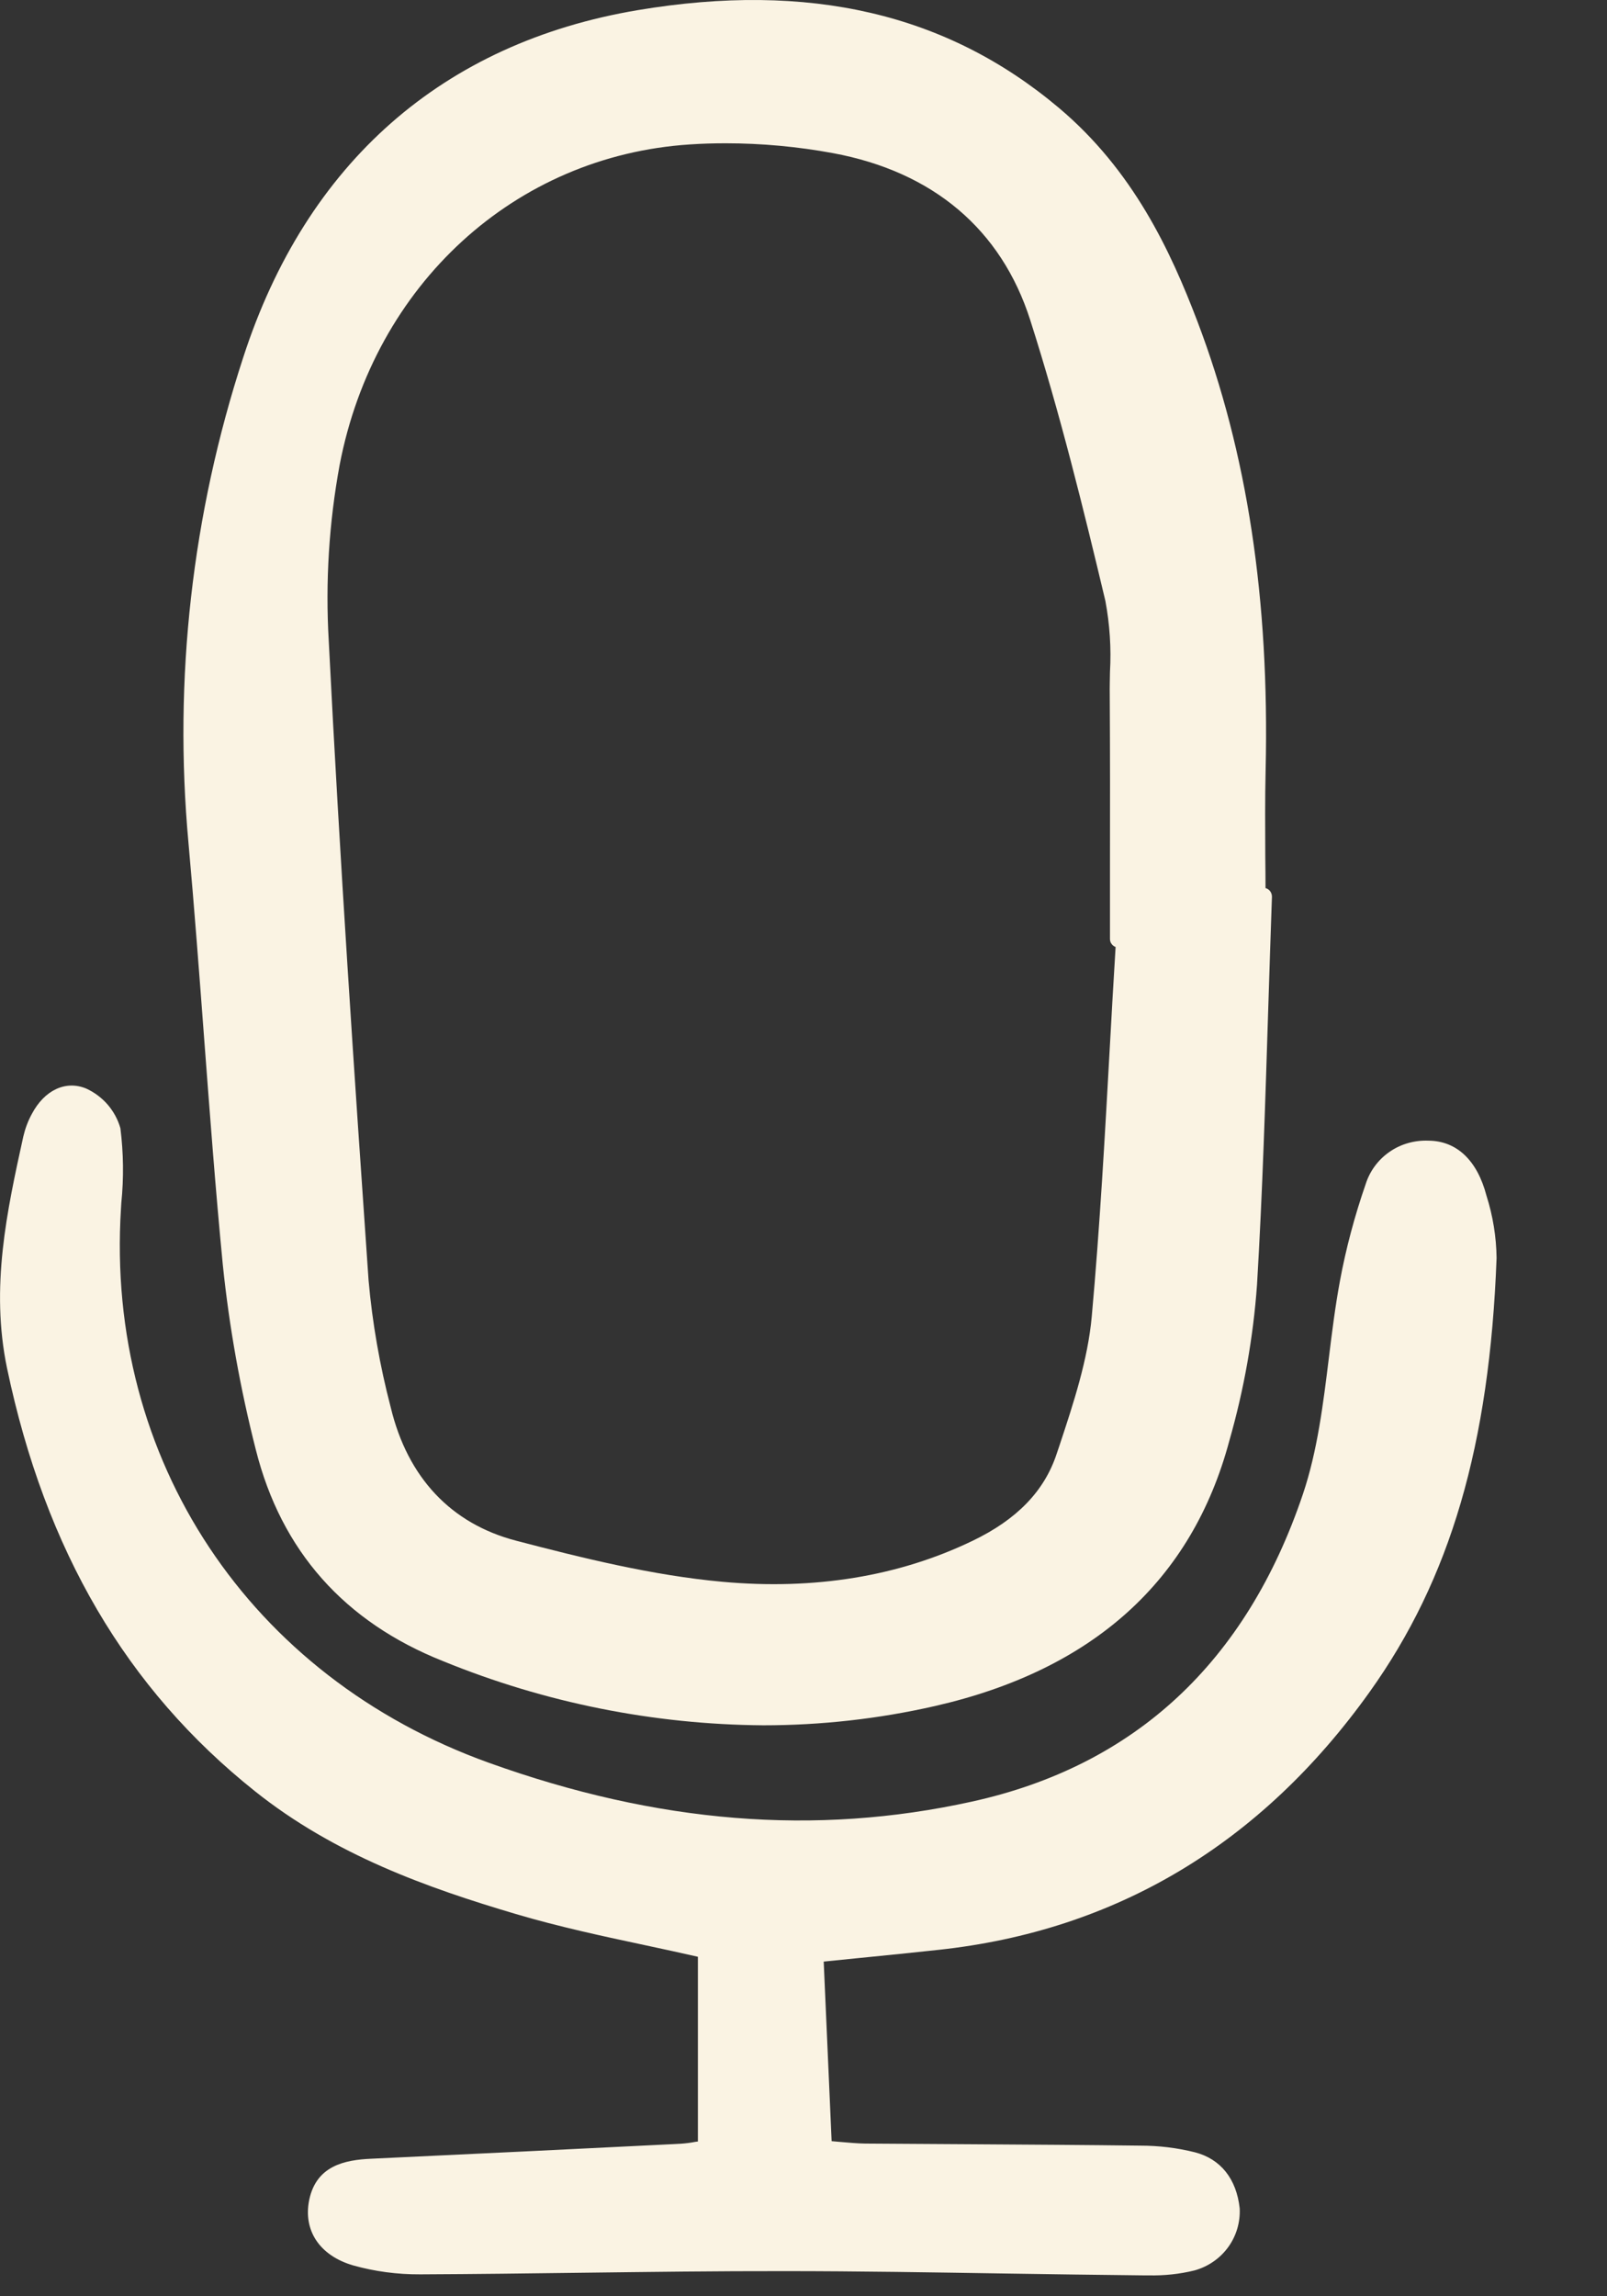
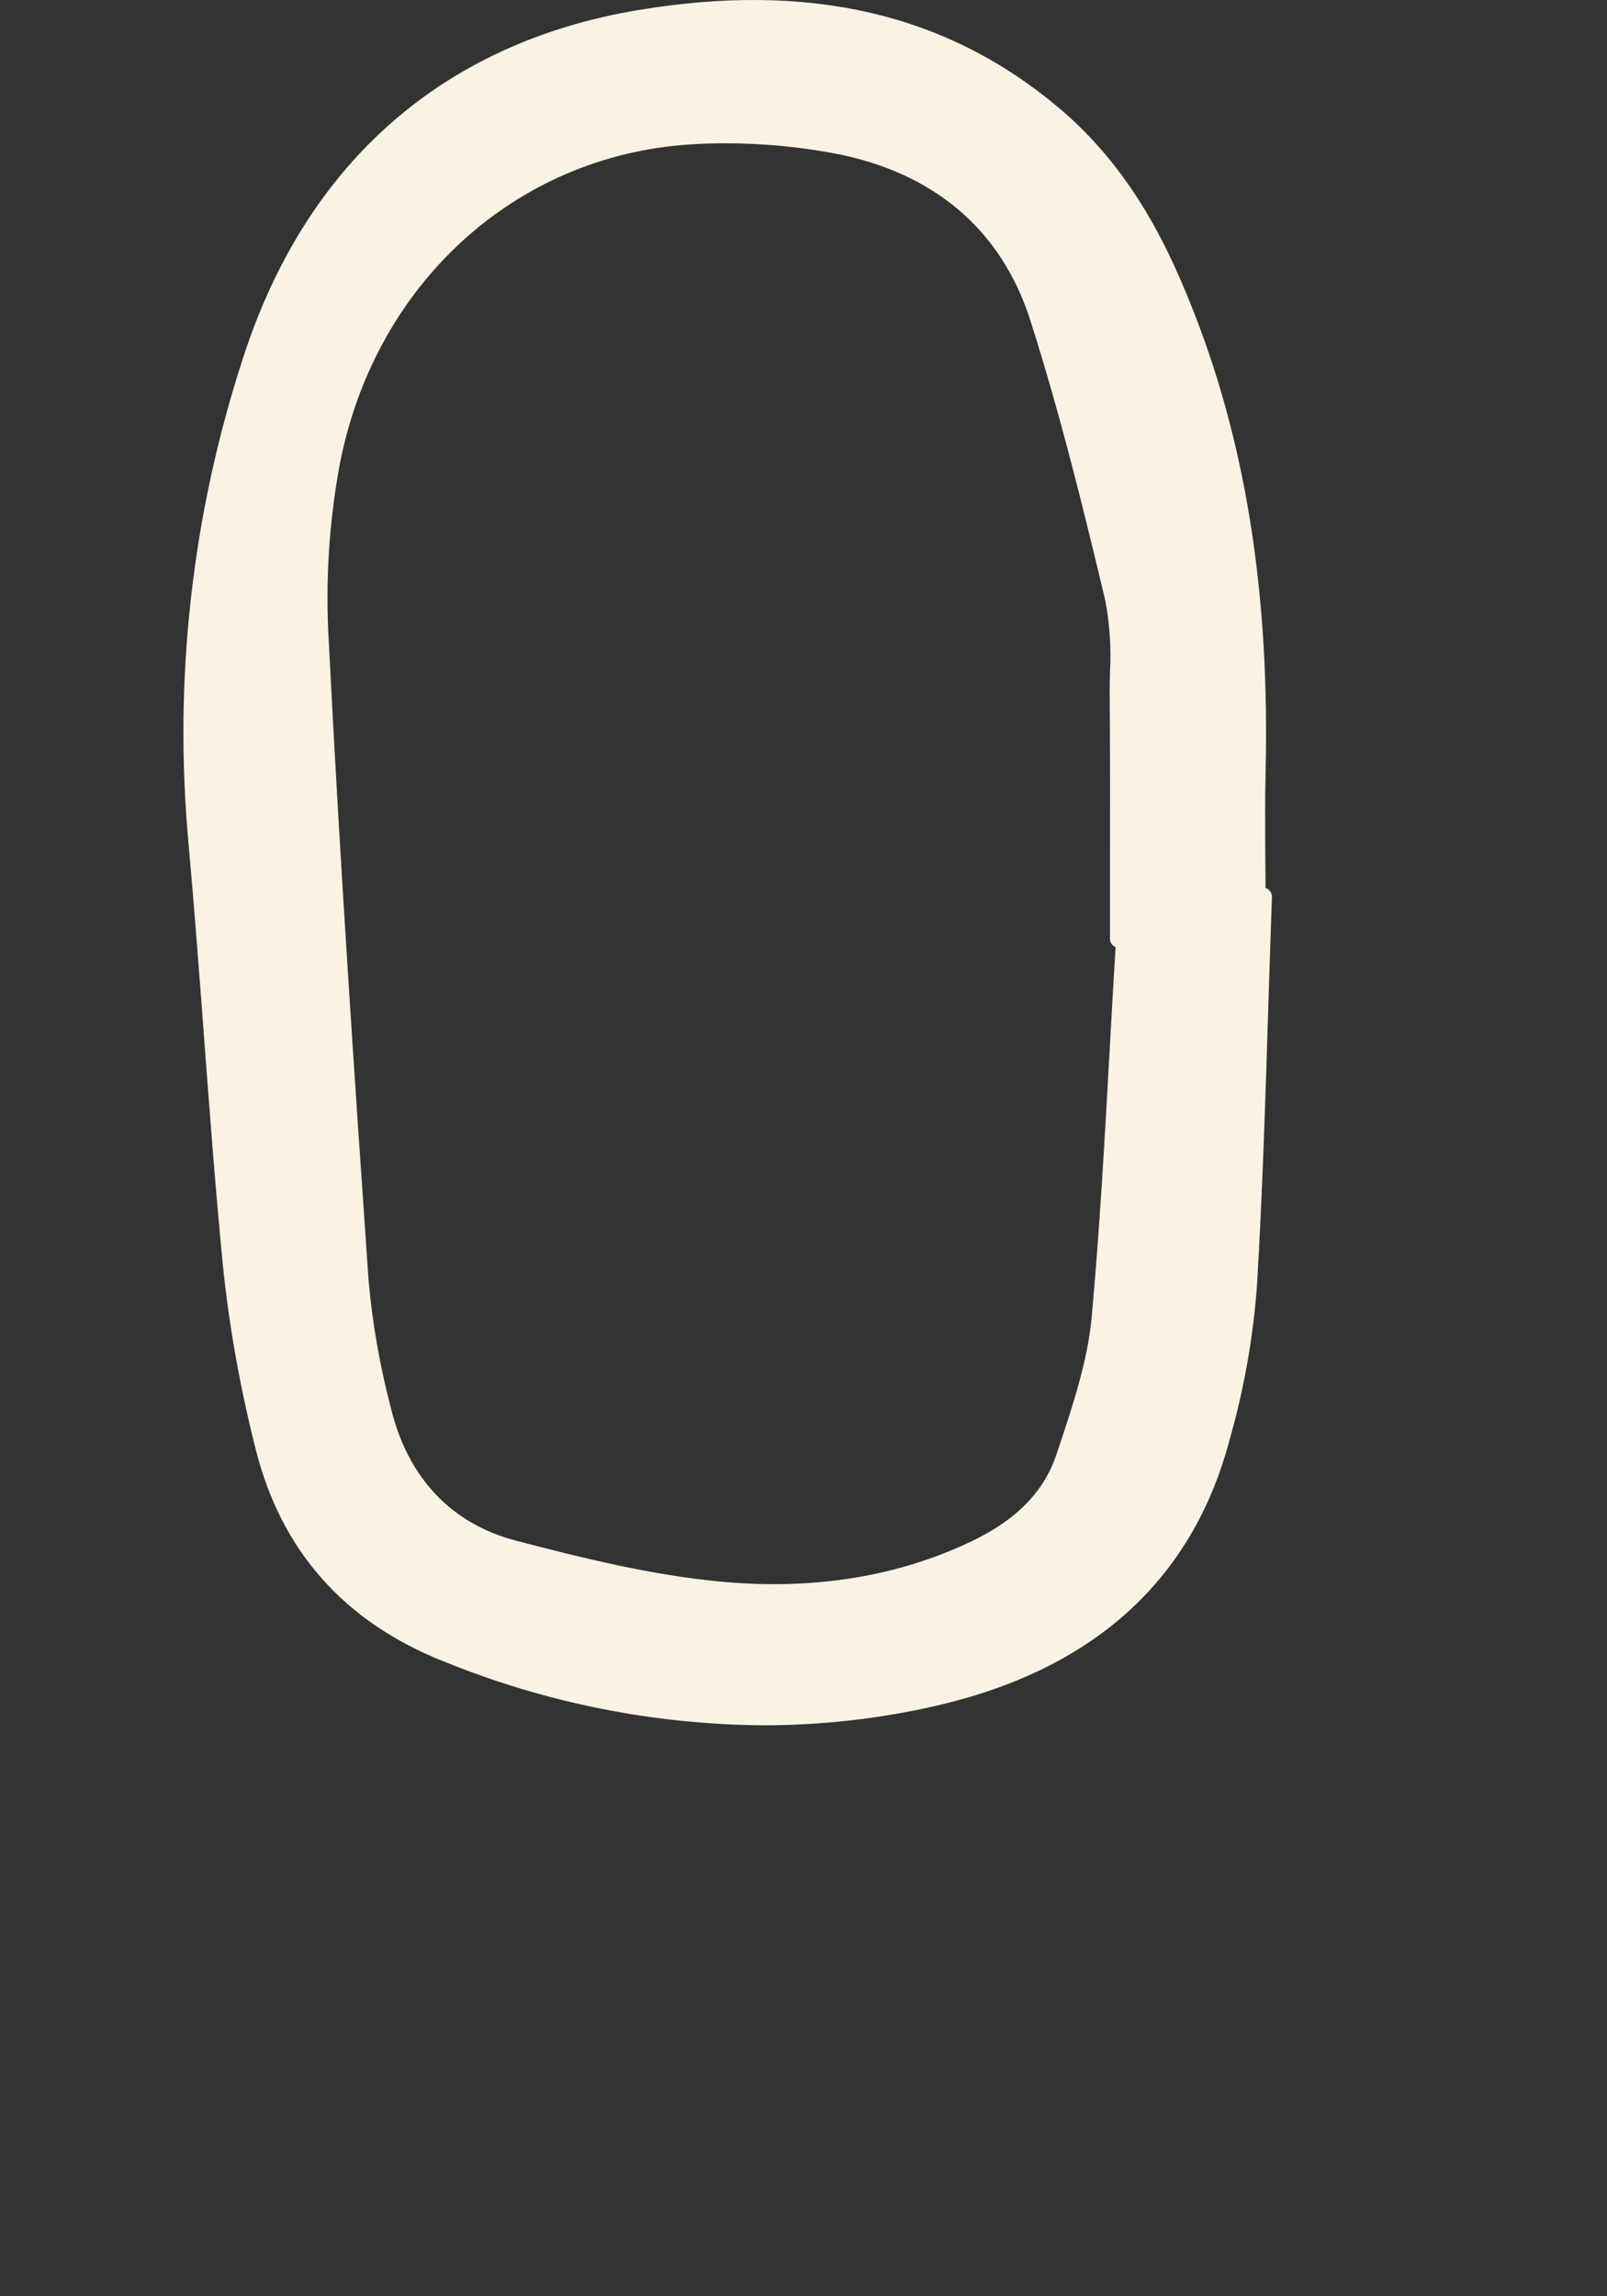
<svg xmlns="http://www.w3.org/2000/svg" width="14" height="20" viewBox="0 0 14 20" fill="none">
  <rect x="0" y="0" width="14" height="20" fill="#333333" stroke="none" />
  <path d="M10.432 2.8C10.198 2.186 9.873 1.485 9.223 0.938C8.247 0.117 7.048 -0.161 5.558 0.088C3.858 0.373 2.668 1.419 2.119 3.113C1.673 4.477 1.511 5.916 1.642 7.342C1.693 7.907 1.736 8.481 1.778 9.038C1.827 9.686 1.877 10.357 1.941 11.015C1.997 11.559 2.094 12.098 2.229 12.628C2.451 13.508 3 14.127 3.862 14.469C4.746 14.83 5.692 15.02 6.649 15.027C7.153 15.027 7.655 14.971 8.146 14.859C9.521 14.545 10.384 13.768 10.71 12.548C10.837 12.104 10.918 11.649 10.951 11.19C10.999 10.386 11.024 9.568 11.049 8.777C11.059 8.455 11.07 8.133 11.081 7.81C11.081 7.793 11.076 7.777 11.066 7.763C11.056 7.749 11.041 7.739 11.025 7.735C11.025 7.643 11.024 7.552 11.023 7.46C11.022 7.213 11.02 6.957 11.026 6.706C11.06 5.22 10.866 3.942 10.432 2.8ZM9.67 7.57L9.67 8.178C9.67 8.193 9.674 8.208 9.683 8.22C9.692 8.233 9.704 8.243 9.719 8.248C9.701 8.537 9.685 8.825 9.669 9.113C9.626 9.886 9.582 10.686 9.511 11.469C9.477 11.841 9.354 12.216 9.234 12.578L9.206 12.661C9.099 12.987 8.859 13.235 8.471 13.421C7.829 13.73 7.096 13.85 6.293 13.777C5.688 13.722 5.073 13.57 4.496 13.419C3.929 13.271 3.551 12.869 3.404 12.258C3.309 11.895 3.244 11.525 3.211 11.152C3.088 9.383 2.96 7.484 2.864 5.582C2.834 5.069 2.866 4.554 2.959 4.049C3.261 2.477 4.487 1.356 6.011 1.258C6.113 1.251 6.216 1.248 6.321 1.248C6.635 1.248 6.949 1.277 7.258 1.334C8.13 1.496 8.723 1.999 8.975 2.787C9.234 3.597 9.441 4.44 9.63 5.234C9.668 5.438 9.682 5.645 9.67 5.852C9.669 5.919 9.667 5.985 9.668 6.05C9.671 6.557 9.671 7.072 9.67 7.57Z" fill="#FAF3E3" />
-   <path d="M2.221 15.601C2.916 16.156 3.725 16.443 4.495 16.671C4.87 16.782 5.257 16.865 5.633 16.945C5.782 16.977 5.931 17.009 6.08 17.043V18.652L6.057 18.655C6.017 18.663 5.976 18.668 5.936 18.671L5.881 18.674C5.014 18.717 4.117 18.761 3.235 18.802C3.002 18.812 2.756 18.863 2.694 19.16C2.639 19.427 2.785 19.646 3.076 19.731C3.265 19.784 3.461 19.81 3.658 19.809H3.667C4.136 19.807 4.613 19.801 5.074 19.795C5.652 19.788 6.249 19.78 6.835 19.781C7.48 19.781 8.135 19.792 8.769 19.802C9.168 19.808 9.566 19.814 9.965 19.818C9.979 19.818 9.992 19.818 10.006 19.818C10.141 19.821 10.276 19.807 10.406 19.775C10.525 19.742 10.628 19.671 10.7 19.572C10.771 19.474 10.806 19.355 10.8 19.234C10.772 18.977 10.634 18.804 10.41 18.746C10.255 18.707 10.095 18.688 9.935 18.688C9.452 18.682 8.969 18.679 8.486 18.676C8.17 18.674 7.854 18.672 7.538 18.67C7.467 18.669 7.395 18.662 7.311 18.655L7.245 18.649L7.176 17.085L7.483 17.054C7.728 17.03 7.951 17.007 8.174 16.983C9.721 16.817 10.985 16.061 11.931 14.738C12.636 13.752 12.977 12.586 13.038 10.958C13.036 10.774 13.006 10.59 12.95 10.414C12.87 10.107 12.691 9.937 12.446 9.935C12.325 9.93 12.205 9.963 12.106 10.032C12.007 10.1 11.934 10.199 11.898 10.312C11.802 10.589 11.726 10.872 11.673 11.159C11.632 11.38 11.604 11.606 11.577 11.826C11.528 12.224 11.478 12.636 11.351 13.013C10.857 14.478 9.886 15.38 8.465 15.692C7.103 15.992 5.727 15.881 4.258 15.353C2.174 14.604 0.916 12.71 1.054 10.526L1.057 10.476C1.079 10.26 1.076 10.043 1.049 9.827C1.028 9.752 0.99 9.682 0.939 9.622C0.887 9.562 0.823 9.514 0.751 9.481C0.573 9.407 0.387 9.494 0.277 9.703C0.243 9.765 0.219 9.831 0.203 9.899C0.061 10.545 -0.086 11.213 0.062 11.92C0.395 13.504 1.101 14.709 2.221 15.601Z" fill="#FAF3E3" />
</svg>